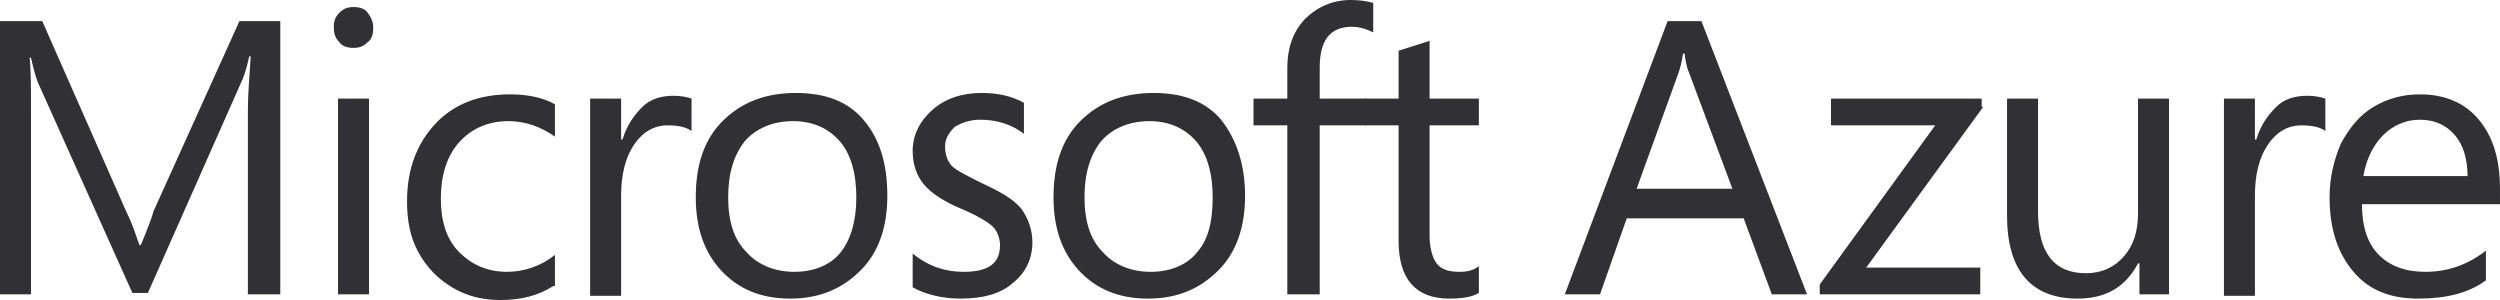
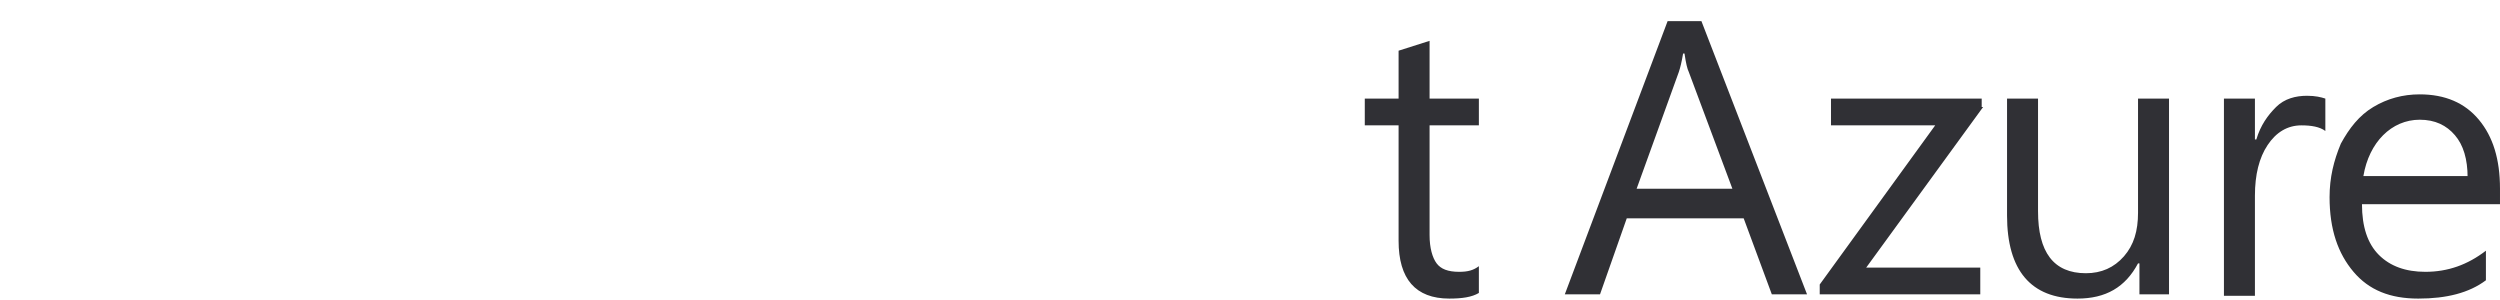
<svg xmlns="http://www.w3.org/2000/svg" width="2500" height="300" viewBox="-137.945 347.991 827.216 99.265">
-   <path fill="#303035" d="M-45.205 445.391h-10.719V384.34c0-4.661.466-10.72.933-17.709h-.467c-.932 4.193-1.863 6.989-2.796 8.854l-30.758 69.44h-5.126l-30.758-68.508c-.933-1.863-1.864-5.127-2.796-9.32h-.466c.466 3.728.466 9.32.466 17.708v60.585h-10.253v-90.41h13.98l27.962 63.38c2.33 4.66 3.263 8.39 4.194 10.72h.466c2.331-5.593 3.729-9.319 4.194-11.186l28.429-62.915h13.515v90.412zm30.759-88.08c0 1.864-.467 3.728-1.864 4.659-1.398 1.398-2.796 1.863-4.661 1.863-1.864 0-3.728-.465-4.66-1.863-1.397-1.397-1.864-2.795-1.864-5.126 0-1.864.467-3.263 1.864-4.66 1.398-1.399 2.796-1.864 4.66-1.864 1.865 0 3.729.465 4.661 1.864 1.397 1.864 1.864 3.263 1.864 5.127zm-1.399 88.08h-10.253v-64.779h10.253v64.779zm61.051-2.797c-5.126 3.264-10.719 4.661-17.708 4.661-6.059 0-11.185-1.397-15.846-4.193-4.66-2.797-8.389-6.525-11.185-11.652-2.797-5.126-3.729-10.718-3.729-16.776 0-10.72 3.262-19.107 9.321-25.632 6.059-6.524 14.447-9.788 24.7-9.788 5.592 0 10.719.934 14.913 3.263v10.719c-4.661-3.263-9.787-5.126-15.379-5.126-6.524 0-12.116 2.329-16.312 6.991-4.195 4.659-6.059 11.184-6.059 18.641 0 7.456 1.863 13.517 6.059 17.709 4.194 4.195 9.321 6.525 15.845 6.525 5.593 0 11.185-1.864 15.846-5.594v10.253h-.466zm45.672-51.262c-1.863-1.398-4.66-1.863-7.923-1.863-4.659 0-8.388 2.329-11.185 6.522-2.795 4.195-4.194 9.787-4.194 16.777v33.09H57.323v-65.246h10.253v13.516h.466c1.398-4.659 3.729-7.923 6.525-10.719 2.795-2.796 6.523-3.729 10.252-3.729 2.797 0 4.662.467 6.059.932v10.72zm64.78 21.436c0 10.253-2.796 18.642-8.854 24.701-6.059 6.058-13.516 9.319-23.302 9.319-9.787 0-17.243-3.263-22.837-9.319-5.591-6.061-8.389-13.981-8.389-24.234 0-10.719 2.798-19.108 8.855-25.166 6.058-6.059 13.979-9.321 24.233-9.321 9.786 0 17.243 2.797 22.37 8.856 5.594 6.522 7.924 14.911 7.924 25.164zm-10.253.466c0-7.923-1.864-14.446-5.592-18.642-3.729-4.195-8.854-6.524-15.38-6.524-6.523 0-12.116 2.329-15.844 6.524-3.729 4.661-5.593 10.719-5.593 18.642 0 7.922 1.864 13.981 6.059 18.175 3.729 4.195 9.32 6.525 15.845 6.525s12.117-2.33 15.38-6.525c3.261-4.193 5.125-10.253 5.125-18.175zm58.254 14.913c0 5.593-2.331 10.253-6.523 13.516-4.194 3.729-10.253 5.126-17.243 5.126-6.06 0-11.65-1.397-15.846-3.728v-11.185c5.127 4.192 10.719 6.058 16.776 6.058 8.39 0 12.118-2.797 12.118-8.854 0-2.33-.933-4.66-2.331-6.06-1.397-1.396-5.125-3.728-10.718-6.058-5.592-2.331-9.787-5.127-12.117-7.925-2.331-2.796-3.729-6.522-3.729-11.186 0-5.125 2.331-9.785 6.524-13.514 4.193-3.729 9.787-5.594 16.312-5.594 5.126 0 9.786.933 13.98 3.264v10.252c-4.194-3.263-9.321-4.659-14.448-4.659-3.261 0-6.058.93-8.387 2.329-1.864 1.864-3.263 3.729-3.263 6.524 0 2.798.932 5.127 2.33 6.524 1.397 1.397 5.127 3.262 9.788 5.593 6.059 2.796 10.253 5.126 13.049 8.39 2.331 3.264 3.728 6.993 3.728 11.187zm70.372-15.379c0 10.253-2.796 18.642-8.854 24.701-6.059 6.058-13.516 9.319-23.302 9.319-9.785 0-17.242-3.263-22.835-9.319-5.592-6.061-8.39-13.981-8.39-24.234 0-10.719 2.797-19.108 8.854-25.166 6.059-6.059 13.981-9.321 24.234-9.321 9.786 0 17.243 2.797 22.37 8.856 5.126 6.522 7.923 14.911 7.923 25.164zm-10.719.466c0-7.923-1.864-14.446-5.592-18.642-3.729-4.195-8.854-6.524-15.379-6.524s-12.116 2.329-15.845 6.524c-3.728 4.661-5.593 10.719-5.593 18.642 0 7.922 1.865 13.981 6.058 18.175 3.729 4.195 9.321 6.525 15.846 6.525s12.117-2.33 15.379-6.525c3.728-4.193 5.126-10.253 5.126-18.175zm53.128-54.526c-1.865-.933-4.193-1.864-6.99-1.864-7.457 0-10.72 4.661-10.72 13.515v10.253h15.381v8.856H298.73v55.923h-10.718v-55.923h-11.186v-8.856h11.186v-10.253c0-6.523 1.863-11.65 5.592-15.845 4.194-4.194 9.321-6.523 15.379-6.523 3.264 0 5.592.466 7.457.932v9.785z" />
  <path fill="#303035" d="M351.393 444.925c-2.33 1.396-5.593 1.863-9.786 1.863-11.186 0-16.778-6.523-16.778-19.106v-38.214h-11.185v-8.856h11.185v-15.845l10.253-3.262v19.106h16.312v8.856h-16.312v36.35c0 4.194.934 7.456 2.332 9.32 1.397 1.864 3.729 2.797 7.454 2.797 2.797 0 4.661-.466 6.525-1.864v8.855zm108.587.466h-11.65l-9.32-25.167h-38.682l-8.855 25.167h-11.65l34.021-90.411h11.186l34.95 90.411zm-24.7-34.953-14.448-38.682c-.465-.933-.933-2.796-1.396-6.059h-.468c-.466 2.796-.934 4.66-1.396 6.059l-13.98 38.682h31.688zm82.954-27.03-38.681 53.128h37.748v8.854h-53.126v-3.262l38.214-52.662h-34.486v-8.856h49.865v2.796h.466v.002zm61.984 61.983h-10.253v-10.253h-.465c-4.194 7.924-10.721 11.65-20.041 11.65-15.379 0-23.301-9.319-23.301-27.496V380.61h10.253v37.283c0 13.515 5.125 20.506 15.845 20.506 5.127 0 9.319-1.864 12.584-5.592 3.261-3.729 4.66-8.391 4.66-14.448V380.61h10.252v64.779l.466.002zm51.264-54.059c-1.864-1.398-4.661-1.863-7.924-1.863-4.659 0-8.389 2.329-11.184 6.522-2.797 4.195-4.195 9.787-4.195 16.777v33.09h-10.253v-65.246h10.253v13.516h.467c1.396-4.659 3.729-7.923 6.523-10.719s6.523-3.729 10.252-3.729c2.798 0 4.662.467 6.061.932v10.72zm57.788 24.232H643.6c0 7.456 1.862 13.049 5.592 16.776 3.729 3.729 8.854 5.594 15.379 5.594 7.457 0 13.981-2.33 20.041-6.99v9.786c-5.594 4.194-13.05 6.059-22.37 6.059s-16.312-2.796-21.438-8.854c-5.127-6.059-7.924-13.981-7.924-24.7 0-6.523 1.397-12.117 3.729-17.709 2.797-5.127 6.061-9.321 10.721-12.117s9.785-4.194 15.379-4.194c8.389 0 14.912 2.797 19.573 8.391 4.659 5.592 6.989 13.049 6.989 22.835l-.001 5.123zm-10.718-8.854c0-6.059-1.397-10.72-4.193-13.981-2.797-3.261-6.525-5.125-11.652-5.125-4.659 0-8.854 1.864-12.116 5.125-3.263 3.262-5.593 7.924-6.524 13.515h34.487l-.002.466z" />
</svg>